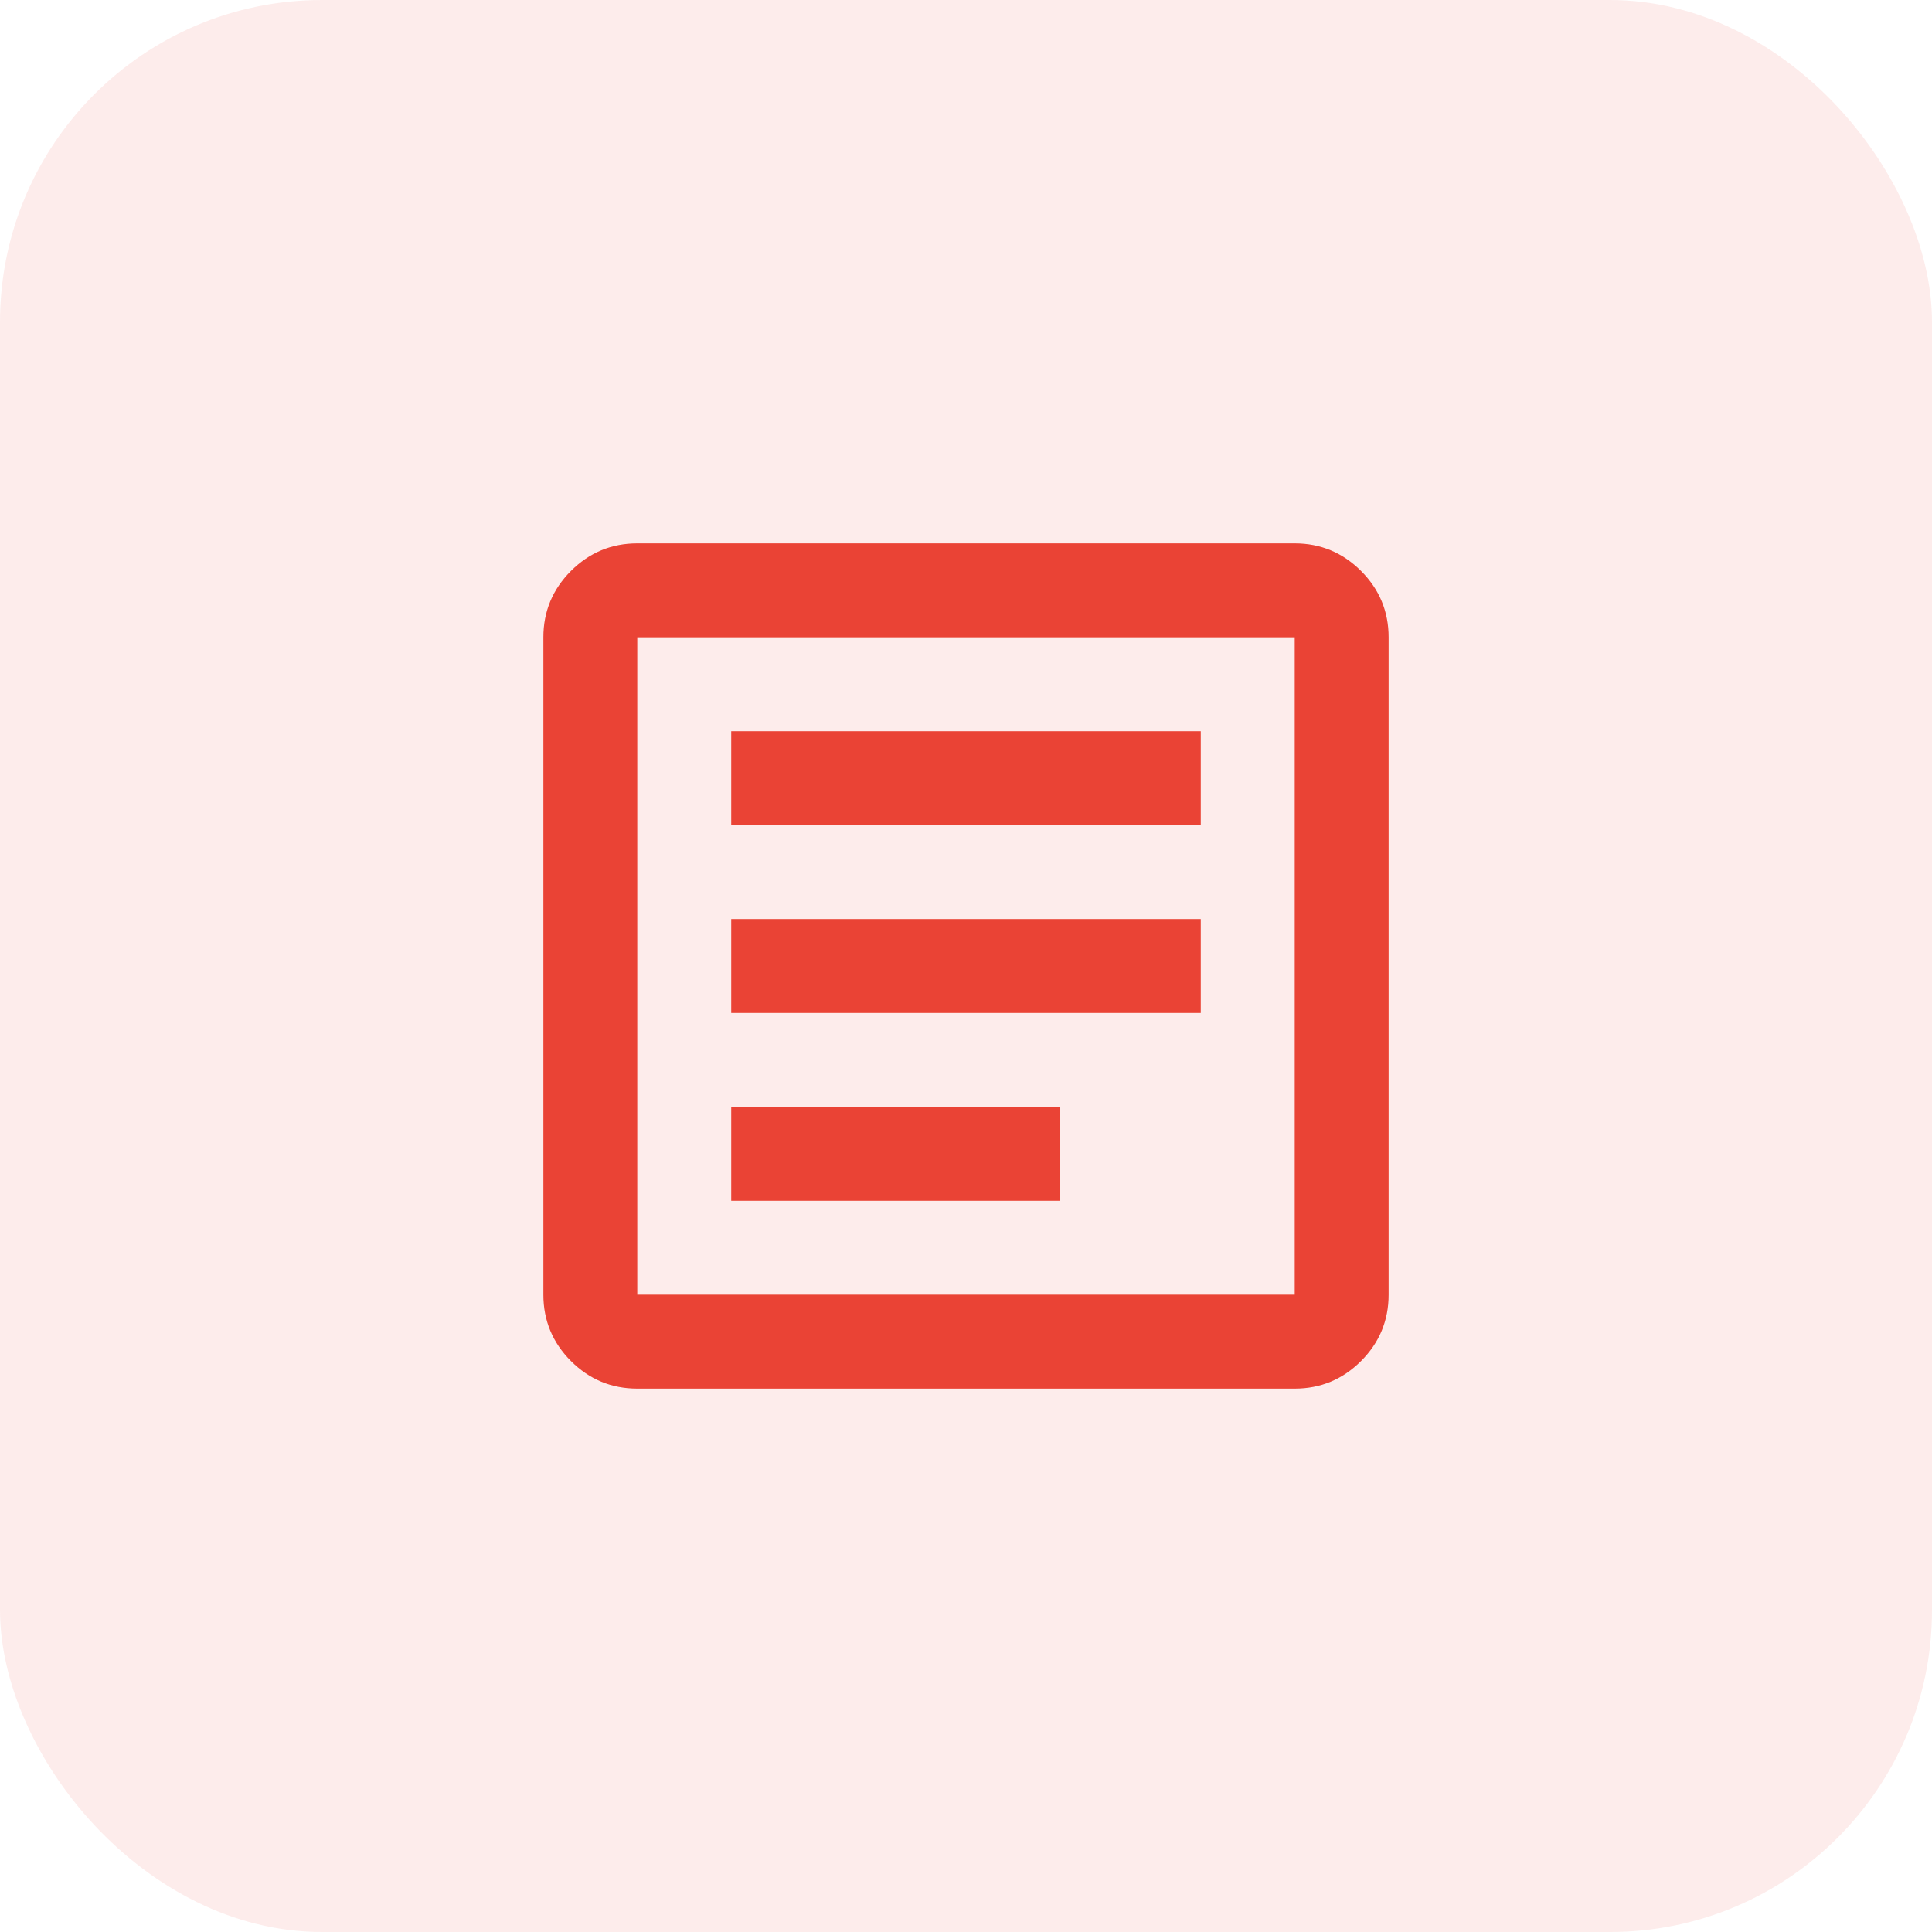
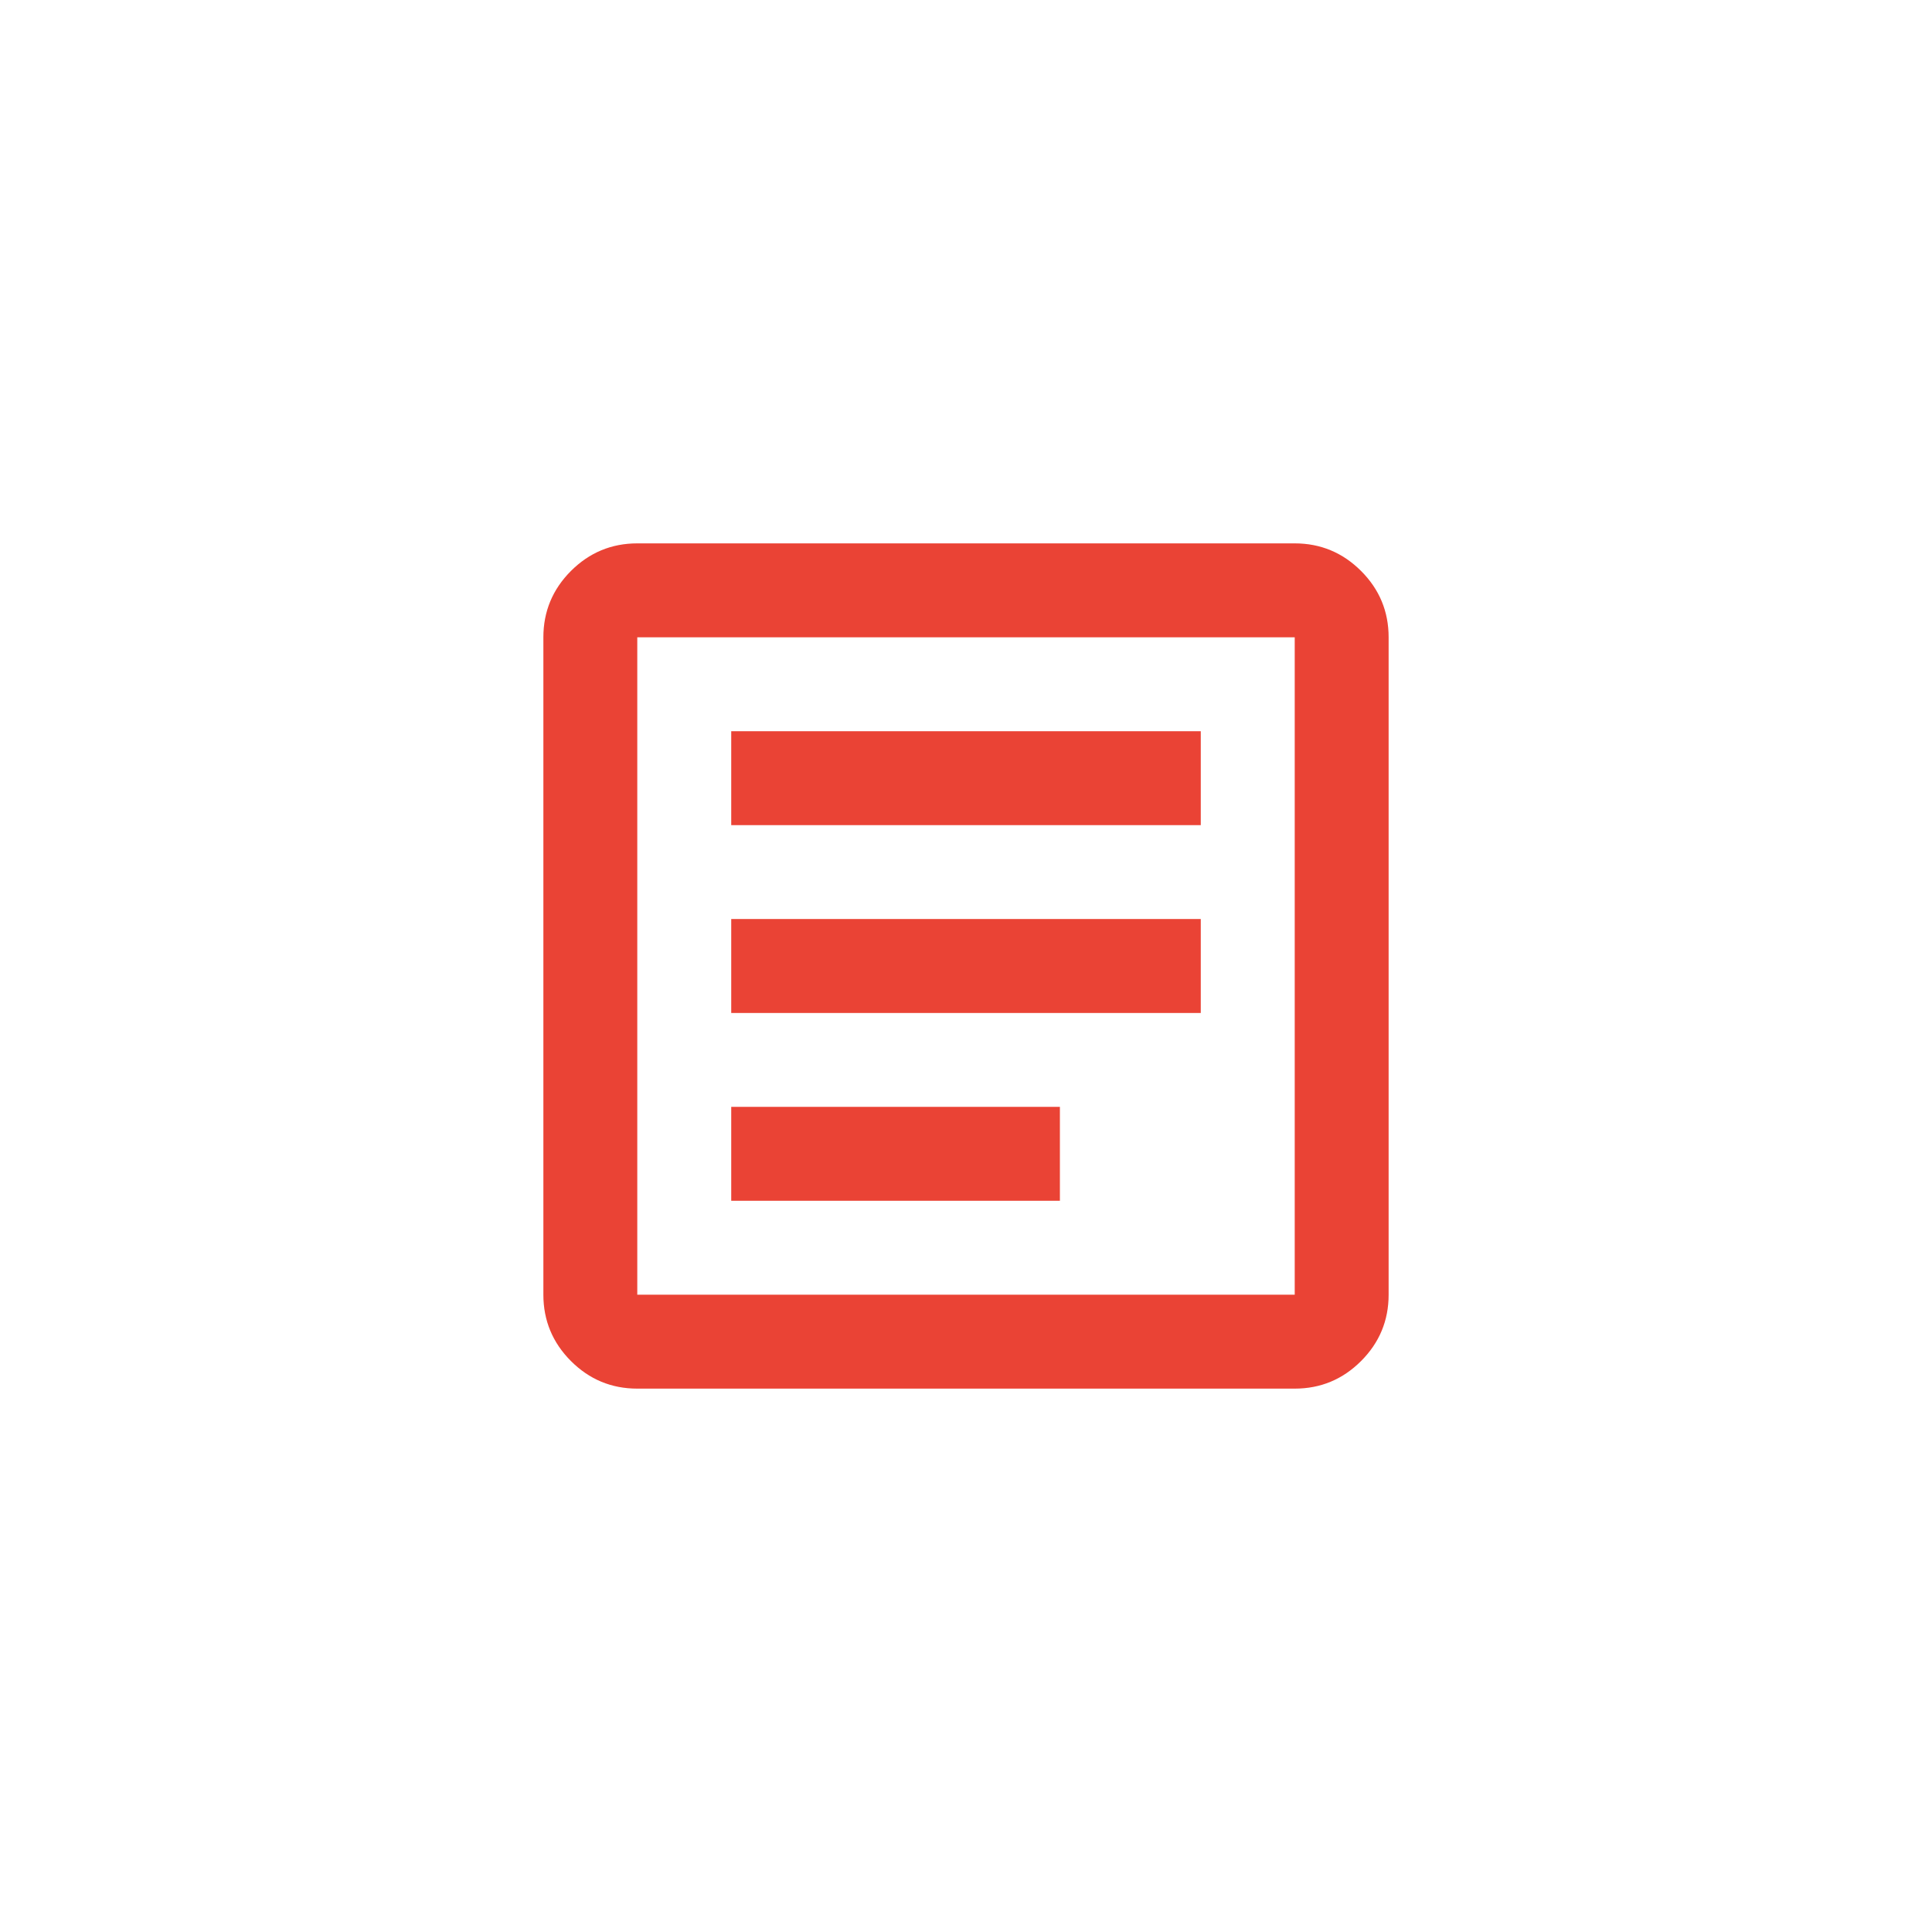
<svg xmlns="http://www.w3.org/2000/svg" width="48" height="48" viewBox="0 0 48 48" fill="none">
-   <rect width="48" height="48" rx="8" fill="#EA4335" fill-opacity="0.1" />
  <path d="M18.167 29.833H26.333V27.5H18.167V29.833ZM18.167 25.167H29.833V22.833H18.167V25.167ZM18.167 20.5H29.833V18.167H18.167V20.5ZM15.833 34.5C15.192 34.5 14.642 34.272 14.185 33.815C13.729 33.358 13.5 32.808 13.5 32.167V15.833C13.5 15.192 13.729 14.642 14.185 14.185C14.642 13.729 15.192 13.5 15.833 13.5H32.167C32.808 13.5 33.358 13.729 33.815 14.185C34.272 14.642 34.5 15.192 34.5 15.833V32.167C34.5 32.808 34.272 33.358 33.815 33.815C33.358 34.272 32.808 34.5 32.167 34.5H15.833ZM15.833 32.167H32.167V15.833H15.833V32.167Z" fill="#EA4335" />
</svg>